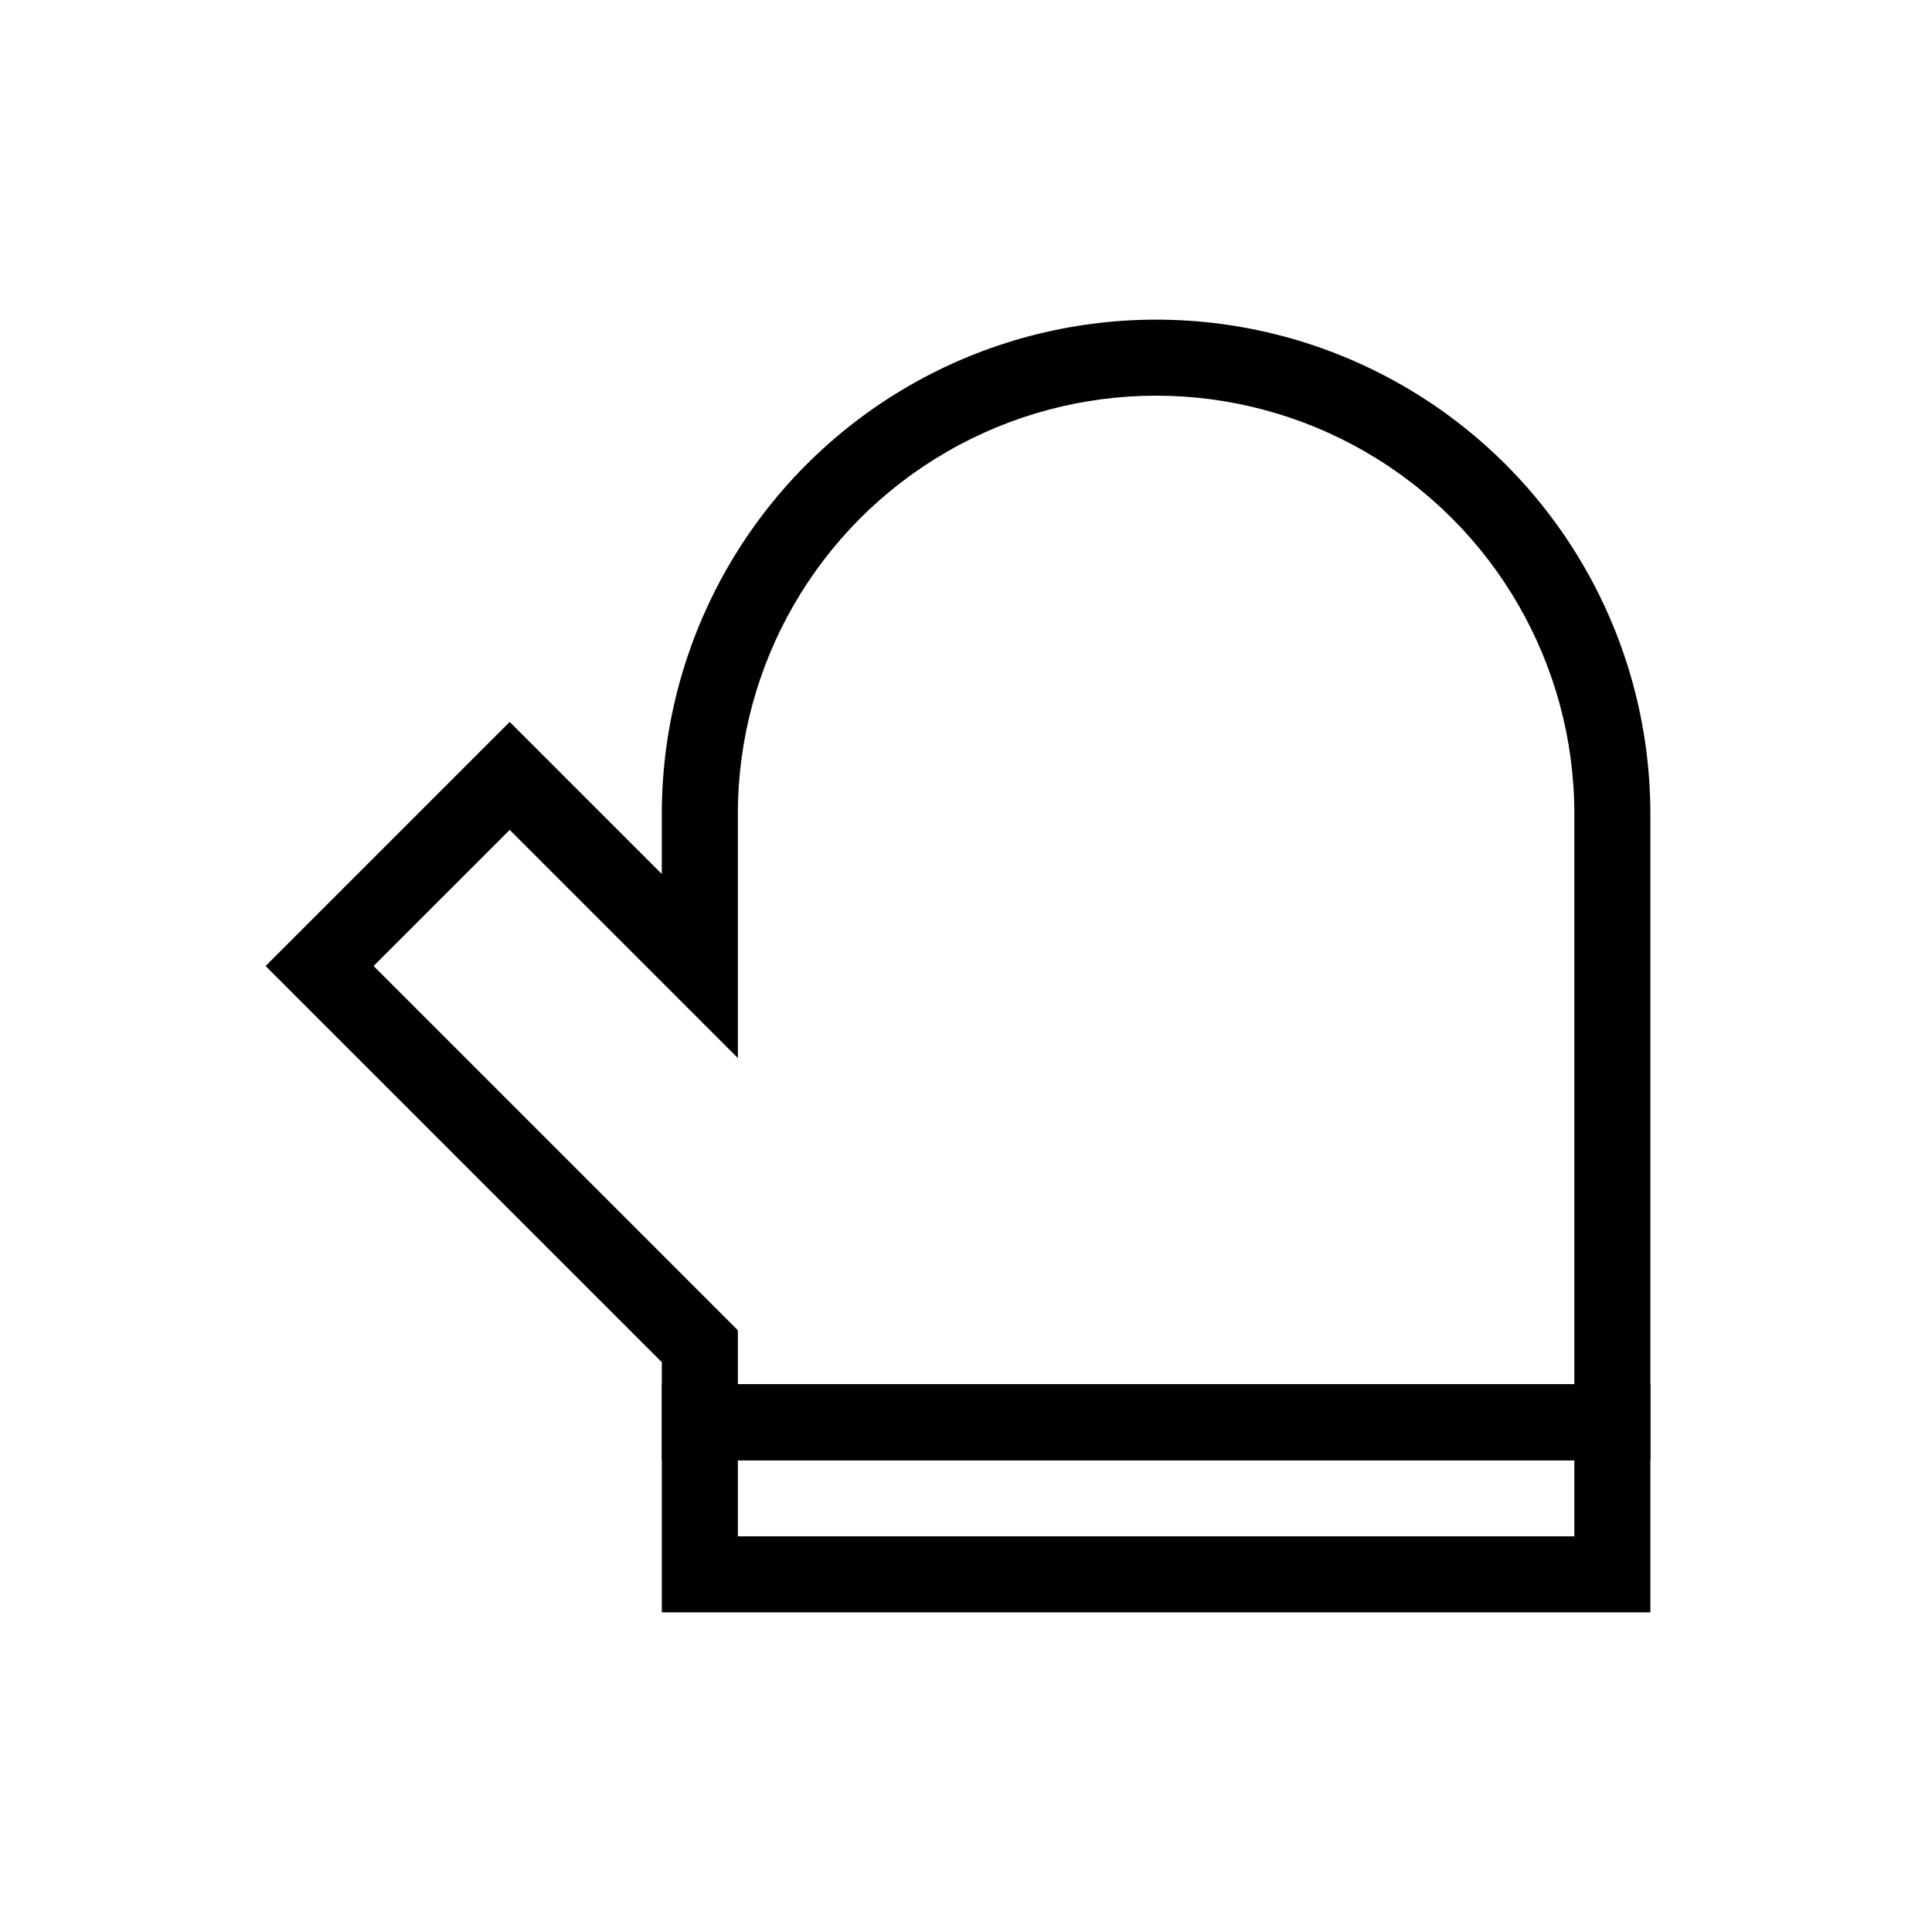
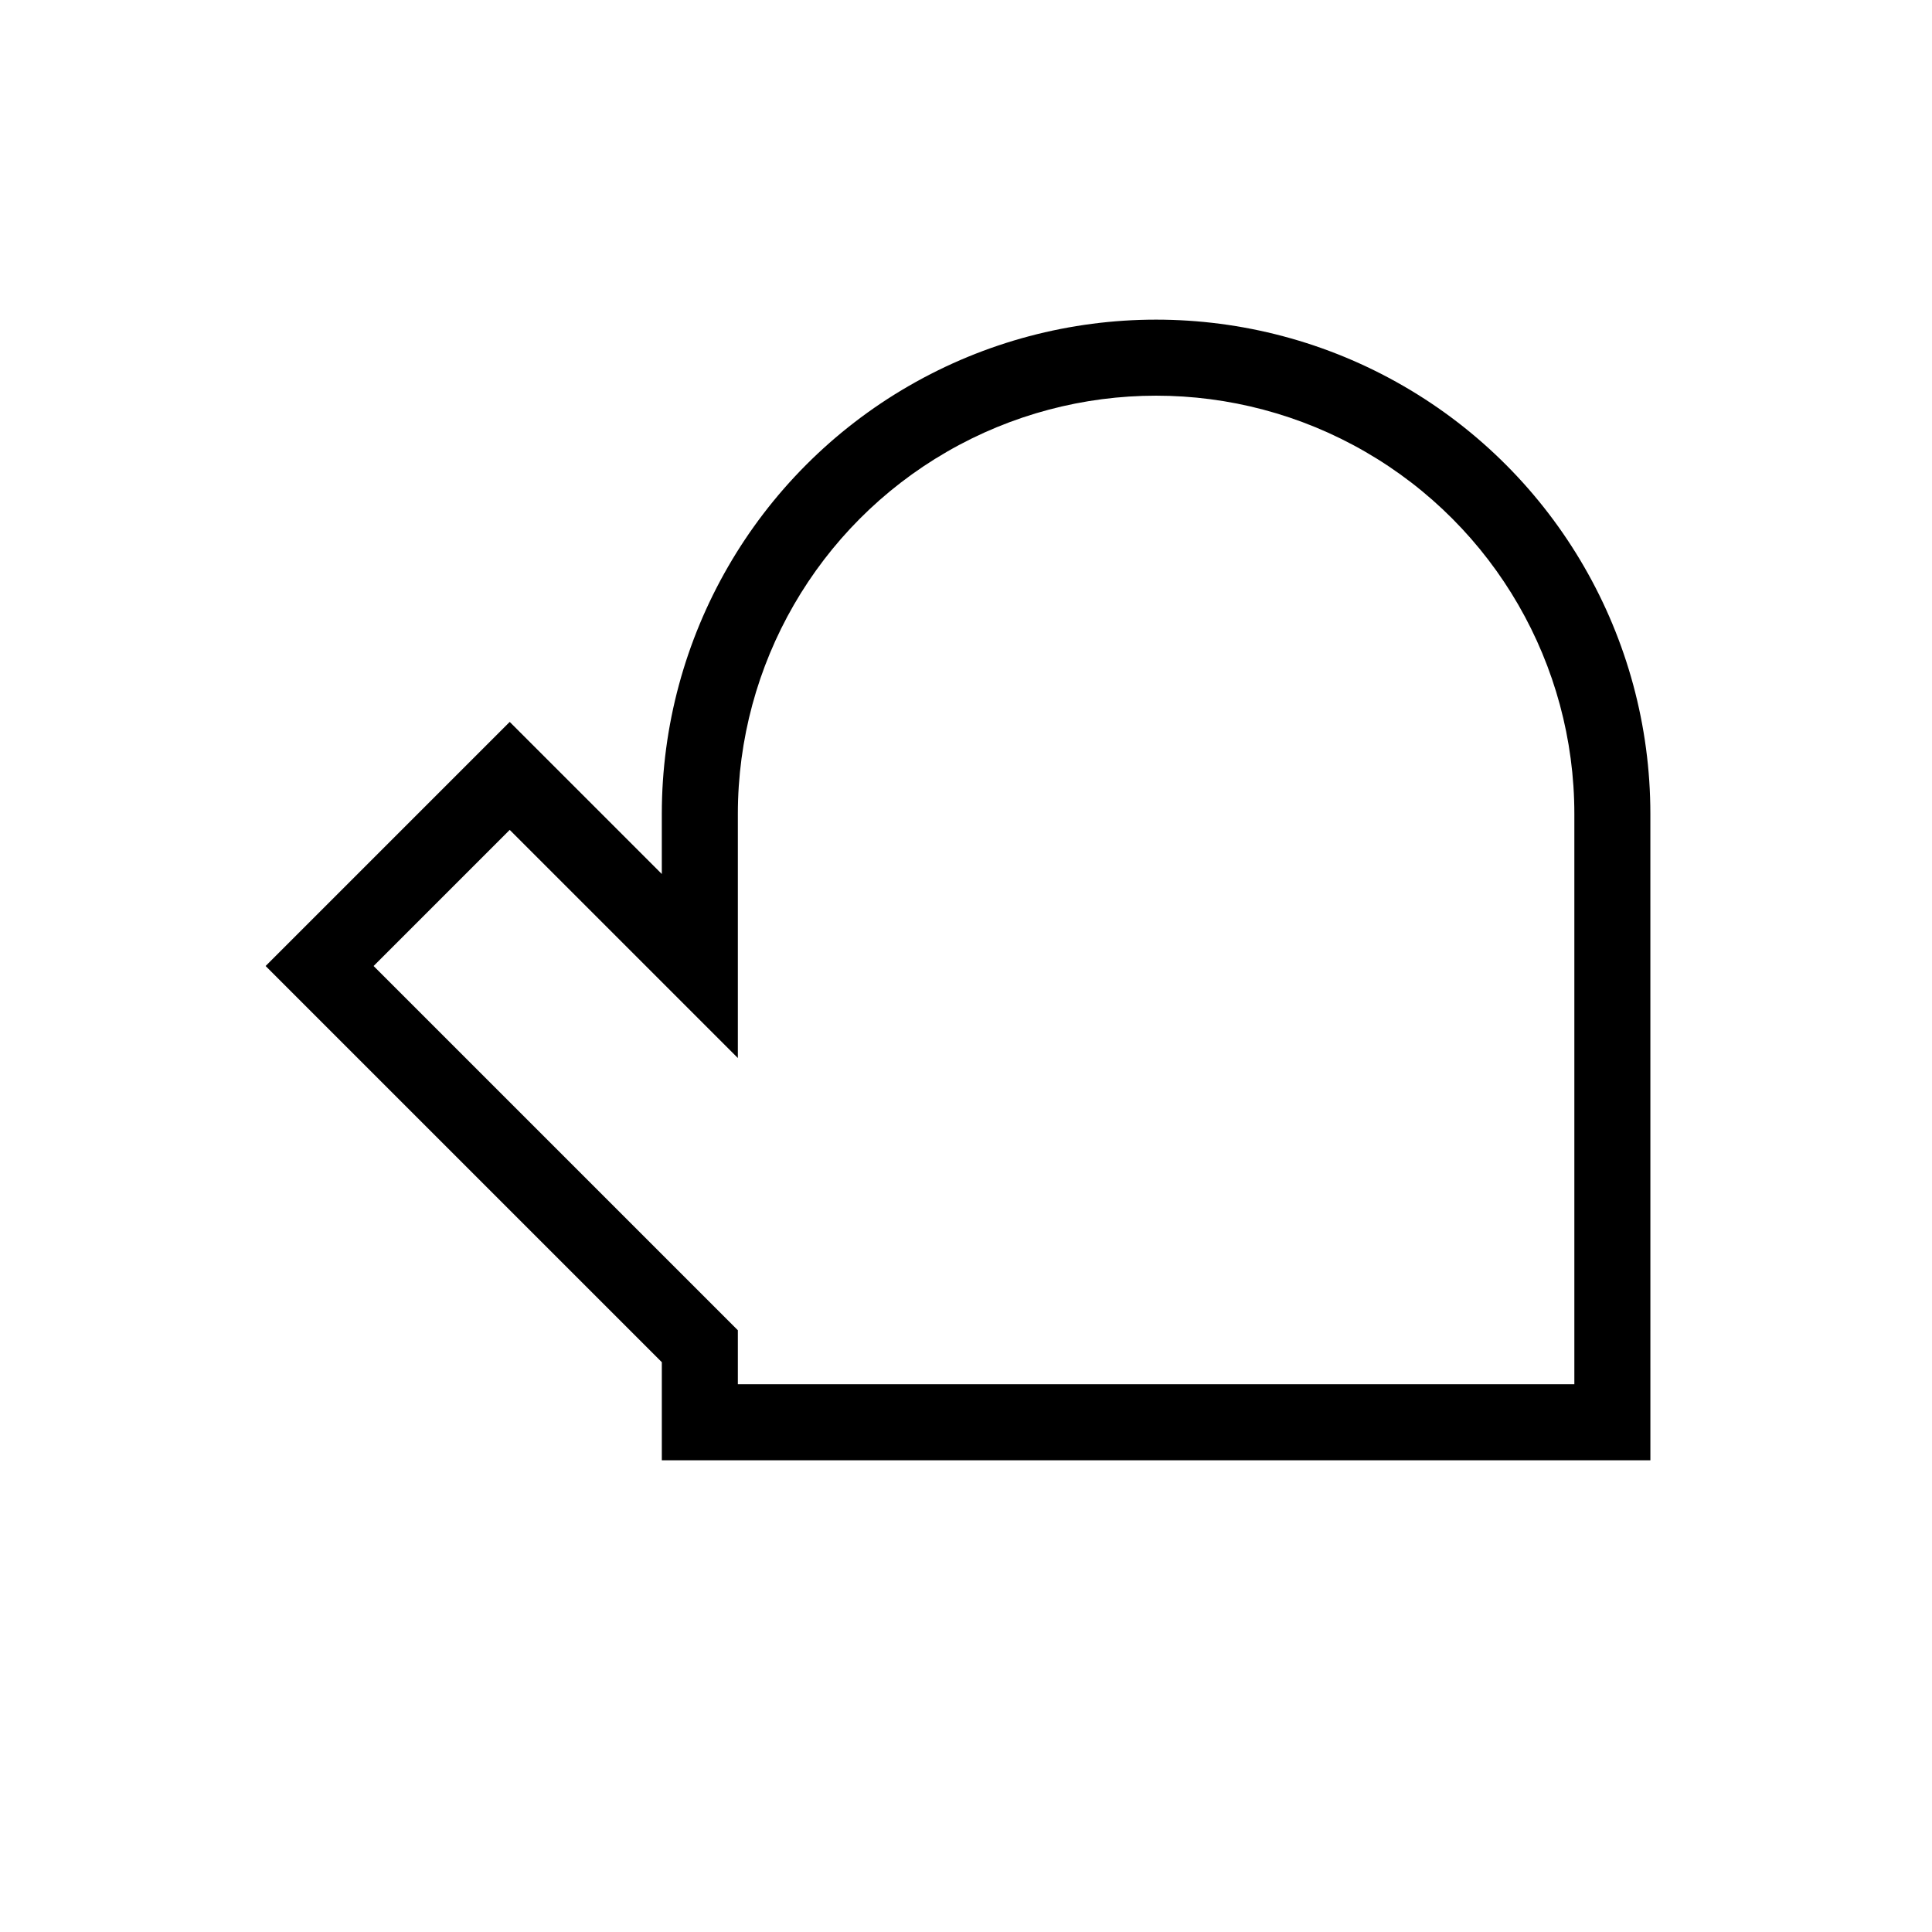
<svg xmlns="http://www.w3.org/2000/svg" fill="#000000" width="800px" height="800px" version="1.1" viewBox="144 144 512 512">
  <g>
-     <path d="m581.37 571.29h-261.98v-60.457h261.98zm-241.83-20.152h221.68v-20.152h-221.68z" />
    <path d="m581.37 530.99h-261.98v-25.996l-105-104.99 64.691-64.691 40.305 40.305v-15.918c0-46.801 24.965-90.043 65.492-113.44 40.531-23.402 90.465-23.402 130.99 0 40.527 23.398 65.496 66.641 65.496 113.44zm-241.83-20.152h221.68v-151.14c0-39.602-21.125-76.191-55.422-95.988-34.293-19.801-76.543-19.801-110.84 0-34.293 19.797-55.418 56.387-55.418 95.988v64.688l-60.457-60.457-36.074 36.074 96.531 96.527z" />
  </g>
</svg>